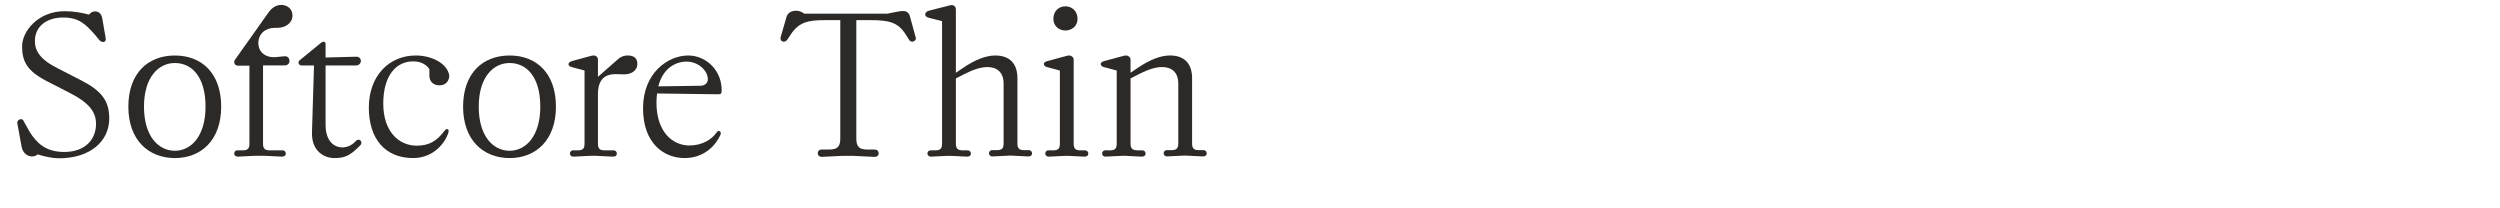
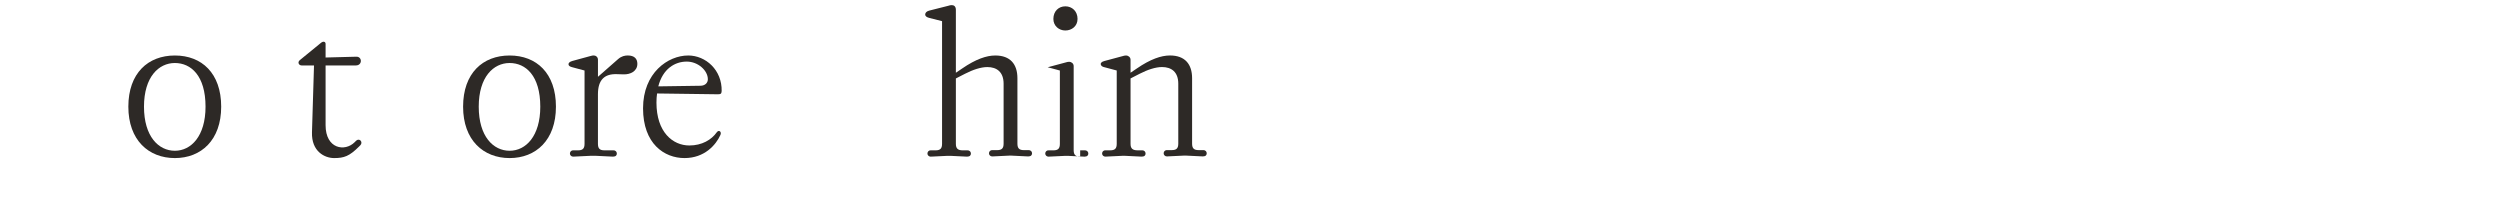
<svg xmlns="http://www.w3.org/2000/svg" id="Layer_1" viewBox="0 0 1920 160">
  <defs>
    <style>.cls-1{fill:#2d2926;stroke-width:0px;}</style>
  </defs>
-   <path class="cls-1" d="m29,118.59c-1.4,1.09-2.96,1.56-4.37,1.56-3.28,0-6.86-2.34-7.96-7.02l-3.28-17.94c-1.09-3.43,3.9-4.99,4.68-2.34l4.52,8.11c2.81,4.68,5.93,8.11,9.36,10.76l.31-.16v.31c4.68,3.28,10.3,4.84,17,4.84,17,0,24.49-10.45,24.49-21.53,0-9.2-5.3-16.38-20.9-24.18l-17-8.74c-15.13-7.8-18.88-15.13-18.88-26.68S29.15,8.6,49.75,8.6c7.02,0,13.57,1.25,18.72,2.65.94-1.56,2.65-2.5,4.52-2.5,2.65,0,4.68,1.56,5.46,4.84l2.65,15.29c.94,3.9-2.81,4.37-4.99,1.72l-2.5-3.12c-7.64-8.74-12.79-14.04-25.12-14.04s-21.69,6.55-21.69,18.1c0,7.18,3.59,14.04,17.79,21.06l17.94,9.21c15.76,8.11,21.37,15.91,21.37,29.17,0,17.79-14.98,30.58-38.53,30.58-4.99,0-10.76-1.25-16.38-2.96Z" />
  <path class="cls-1" d="m98.57,81.93c0-25.74,15.13-39.31,35.73-39.31s35.57,13.57,35.57,39.31-15.44,39.47-35.57,39.47-35.73-13.73-35.73-39.47Zm59.28,0c0-23.87-11.23-33.54-23.56-33.54s-23.71,10.61-23.71,33.54,11.23,33.85,23.71,33.85,23.56-11.23,23.56-33.85Z" />
-   <path class="cls-1" d="m179.85,47.76c0-1.56.62-1.72,3.28-5.62l22.78-32.14c3.12-4.68,6.86-6.24,10.3-6.24,4.52.16,8.42,3.12,8.42,8.11,0,5.77-5.3,9.52-11.7,9.52h-2.03c-7.18,0-12.48,4.68-12.48,11.7s5.62,11.39,13.42,10.76l6.4-.62c2.34-.31,4.06,1.09,4.06,3.59,0,2.03-1.4,3.43-3.9,3.43h-16.38v60.22c0,3.59,1.4,4.99,4.99,4.99h9.83c1.87,0,2.65,1.25,2.65,2.5s-.78,2.34-2.96,2.34l-12.79-.62h-8.42l-12.95.62c-1.4,0-2.5-1.09-2.5-2.34s.78-2.5,2.5-2.5h4.21c3.59,0,4.99-1.4,4.99-4.99v-60.06h-8.89c-1.87,0-2.81-1.56-2.81-2.65Z" />
  <path class="cls-1" d="m250.05,33.72v10.45l23.56-.62c4.68-.16,4.84,6.71-.31,6.71h-23.25v45.87c0,18.25,14.82,20.59,22.31,13.1l.94-.94c2.81-2.81,5.77.94,3.43,3.28l-.94.94c-7.49,7.49-11.54,8.89-19.19,8.89-7.18,0-17.47-4.99-17-19.81l1.56-51.33h-9.52c-2.03,0-3.43-2.34-1.4-4.06l16.22-13.26c1.87-1.56,3.59-.94,3.59.78Z" />
-   <path class="cls-1" d="m283.27,82.55c0-24.34,15.6-39.94,36.04-39.94,11.86,0,24.03,5.77,25.74,15.29,0,4.37-2.81,7.64-7.49,7.64-4.37,0-7.8-2.5-7.8-7.64v-4.84c-2.03-2.96-5.77-5.93-12.48-5.93-13.1,0-22.93,10.92-22.93,32.45s12.01,32.29,25.74,32.29c9.67,0,15.6-3.74,21.37-11.54.78-.94,1.56-1.25,1.87-1.25.94,0,1.56,1.09,1.09,2.5-2.03,7.33-10.92,19.81-27.15,19.81-21.37,0-34.01-14.66-34.01-38.84Z" />
  <path class="cls-1" d="m355.66,81.93c0-25.74,15.13-39.31,35.73-39.31s35.57,13.57,35.57,39.31-15.44,39.47-35.57,39.47-35.73-13.73-35.73-39.47Zm59.28,0c0-23.87-11.23-33.54-23.56-33.54s-23.71,10.61-23.71,33.54,11.23,33.85,23.71,33.85,23.56-11.23,23.56-33.85Z" />
  <path class="cls-1" d="m453.15,119.68l-12.95.62c-1.4,0-2.5-1.09-2.5-2.34s.78-2.5,2.5-2.5h3.74c3.59,0,4.99-1.4,4.99-4.99v-56.32l-9.36-2.5c-2.03-.47-2.96-1.25-2.96-2.34,0-.94.78-1.87,2.96-2.5l13.73-3.74c1.56-.47,2.03-.47,2.81-.47,1.56,0,3.12,1.25,3.12,3.28v13.1l15.44-13.57c2.65-2.34,5.3-2.81,7.49-2.81,4.99,0,7.33,2.5,7.33,6.4,0,5.77-5.46,8.27-10.61,8.11l-5.15-.16c-9.36-.31-14.51,4.21-14.51,15.45v38.07c0,3.59,1.4,4.99,4.99,4.99h6.87c1.87,0,2.65,1.25,2.65,2.5s-.78,2.34-2.96,2.34l-12.79-.62h-4.84Z" />
  <path class="cls-1" d="m528.5,42.61c13.57,0,26.05,11.23,25.74,27.3-.16,2.03-.62,2.5-2.96,2.5l-46.65-.62c-.31,2.18-.47,4.52-.47,7.02,0,22.62,12.48,32.92,25.27,32.92,9.67,0,17-4.37,21.06-10.14,1.56-2.18,3.9-.47,2.81,2.03-3.43,7.64-12.17,17.78-27.61,17.78s-31.83-10.92-31.83-38.22,19.19-40.56,34.63-40.56Zm9.36,23.25c3.59,0,5.77-2.18,5.77-4.99,0-6.71-7.49-13.57-16.22-13.57-9.2,0-18.41,5.62-21.84,19.03l32.29-.47Z" />
-   <path class="cls-1" d="m647.37,119.68l-16.07.78c-2.34,0-3.28-1.4-3.28-2.81s.94-2.81,3.12-2.81h5.62c6.4,0,8.58-2.18,8.58-8.58V15.47h-11.7c-12.79,0-20.12,1.4-26.37,11.08l-2.5,3.74c-2.03,3.28-6.4,1.56-5.15-2.03l4.52-15.6c1.87-5.3,9.52-5.62,13.42-2.18h63.96l8.74-1.72c3.43-.47,7.02-.94,8.42,3.28l4.52,16.54c1.25,2.34-2.96,5.15-4.99,2.03l-2.65-4.21c-5.93-9.2-12.64-10.92-26.68-10.92h-11.23v90.8c0,6.4,2.18,8.58,8.58,8.58h5.46c2.18,0,3.12,1.4,3.12,2.81s-.94,2.81-3.28,2.81l-16.07-.78h-8.11Z" />
  <path class="cls-1" d="m710.55,11.1c0-1.4,1.25-2.5,3.12-2.96l14.2-3.59c1.56-.47,2.18-.62,3.12-.62,1.72,0,3.12,1.09,3.12,3.59v48.36l4.84-3.28c10.45-7.18,18.72-9.98,25.43-9.98,11.54,0,17,6.71,17,17.47v50.23c0,3.59,1.4,4.99,4.99,4.99h3.59c1.87,0,2.65,1.25,2.65,2.5s-.78,2.34-2.96,2.34l-12.79-.62h-1.87l-12.95.62c-1.4,0-2.5-1.09-2.5-2.34s.78-2.5,2.5-2.5h3.74c3.59,0,4.99-1.4,4.99-4.99v-46.02c0-9.05-5.3-12.79-12.48-12.79-4.99,0-11.08,2.03-17.16,5.15l-7.02,3.59v50.23c0,3.59,1.56,4.99,5.3,4.99h3.59c1.87,0,2.65,1.25,2.65,2.5s-.78,2.34-2.96,2.34l-12.79-.62h-2.18l-12.95.62c-1.4,0-2.5-1.09-2.5-2.34s.78-2.5,2.5-2.5h3.74c3.59,0,4.99-1.4,4.99-4.99V16.25l-9.83-2.5c-1.87-.47-3.12-1.25-3.12-2.65Z" />
-   <path class="cls-1" d="m829.58,115.47h3.59c1.87,0,2.65,1.25,2.65,2.5s-.78,2.34-2.96,2.34l-12.79-.62h-1.87l-12.95.62c-1.4,0-2.5-1.09-2.5-2.34s.78-2.5,2.5-2.5h3.74c3.59,0,4.99-1.4,4.99-4.99v-56.32l-9.36-2.5c-1.87-.31-2.96-1.4-2.96-2.5,0-.62.47-1.72,2.96-2.34l15.13-4.06c.16,0,.78-.16,1.4-.16,1.56,0,3.43,1.25,3.43,3.28v64.59c0,3.59,1.4,4.99,4.99,4.99Zm-20.59-100.94c0-5.93,4.06-9.67,9.2-9.67s9.36,3.74,9.36,9.67c0,5.62-4.52,8.89-9.36,8.89s-9.2-3.43-9.2-8.89Z" />
+   <path class="cls-1" d="m829.58,115.47h3.59c1.87,0,2.65,1.25,2.65,2.5s-.78,2.34-2.96,2.34l-12.79-.62h-1.87l-12.95.62c-1.4,0-2.5-1.09-2.5-2.34s.78-2.5,2.5-2.5h3.74c3.59,0,4.99-1.4,4.99-4.99v-56.32l-9.36-2.5l15.13-4.06c.16,0,.78-.16,1.4-.16,1.56,0,3.43,1.25,3.43,3.28v64.59c0,3.59,1.4,4.99,4.99,4.99Zm-20.59-100.94c0-5.93,4.06-9.67,9.2-9.67s9.36,3.74,9.36,9.67c0,5.62-4.52,8.89-9.36,8.89s-9.2-3.43-9.2-8.89Z" />
  <path class="cls-1" d="m848.3,51.66c-1.87-.31-2.96-1.4-2.96-2.5,0-.62.47-1.72,2.96-2.34l15.13-4.06c.16,0,.78-.16,1.4-.16,1.56,0,3.43,1.25,3.43,3.28v9.98l4.84-3.28c10.45-7.18,18.72-9.98,25.43-9.98,11.54,0,17,6.71,17,17.47v50.23c0,3.59,1.4,4.99,4.99,4.99h3.59c1.87,0,2.65,1.25,2.65,2.5s-.78,2.34-2.96,2.34l-12.79-.62h-1.87l-12.95.62c-1.4,0-2.5-1.09-2.5-2.34s.78-2.5,2.5-2.5h3.74c3.59,0,4.99-1.4,4.99-4.99v-46.02c0-9.05-5.3-12.79-12.48-12.79-4.99,0-11.08,2.03-17.16,5.15l-7.02,3.59v50.23c0,3.59,1.56,4.99,5.46,4.99h3.43c1.87,0,2.65,1.25,2.65,2.5s-.78,2.34-2.96,2.34l-12.79-.62h-2.18l-12.95.62c-1.4,0-2.5-1.09-2.5-2.34s.78-2.5,2.5-2.5h3.74c3.59,0,4.99-1.4,4.99-4.99v-56.32l-9.36-2.5Z" />
</svg>